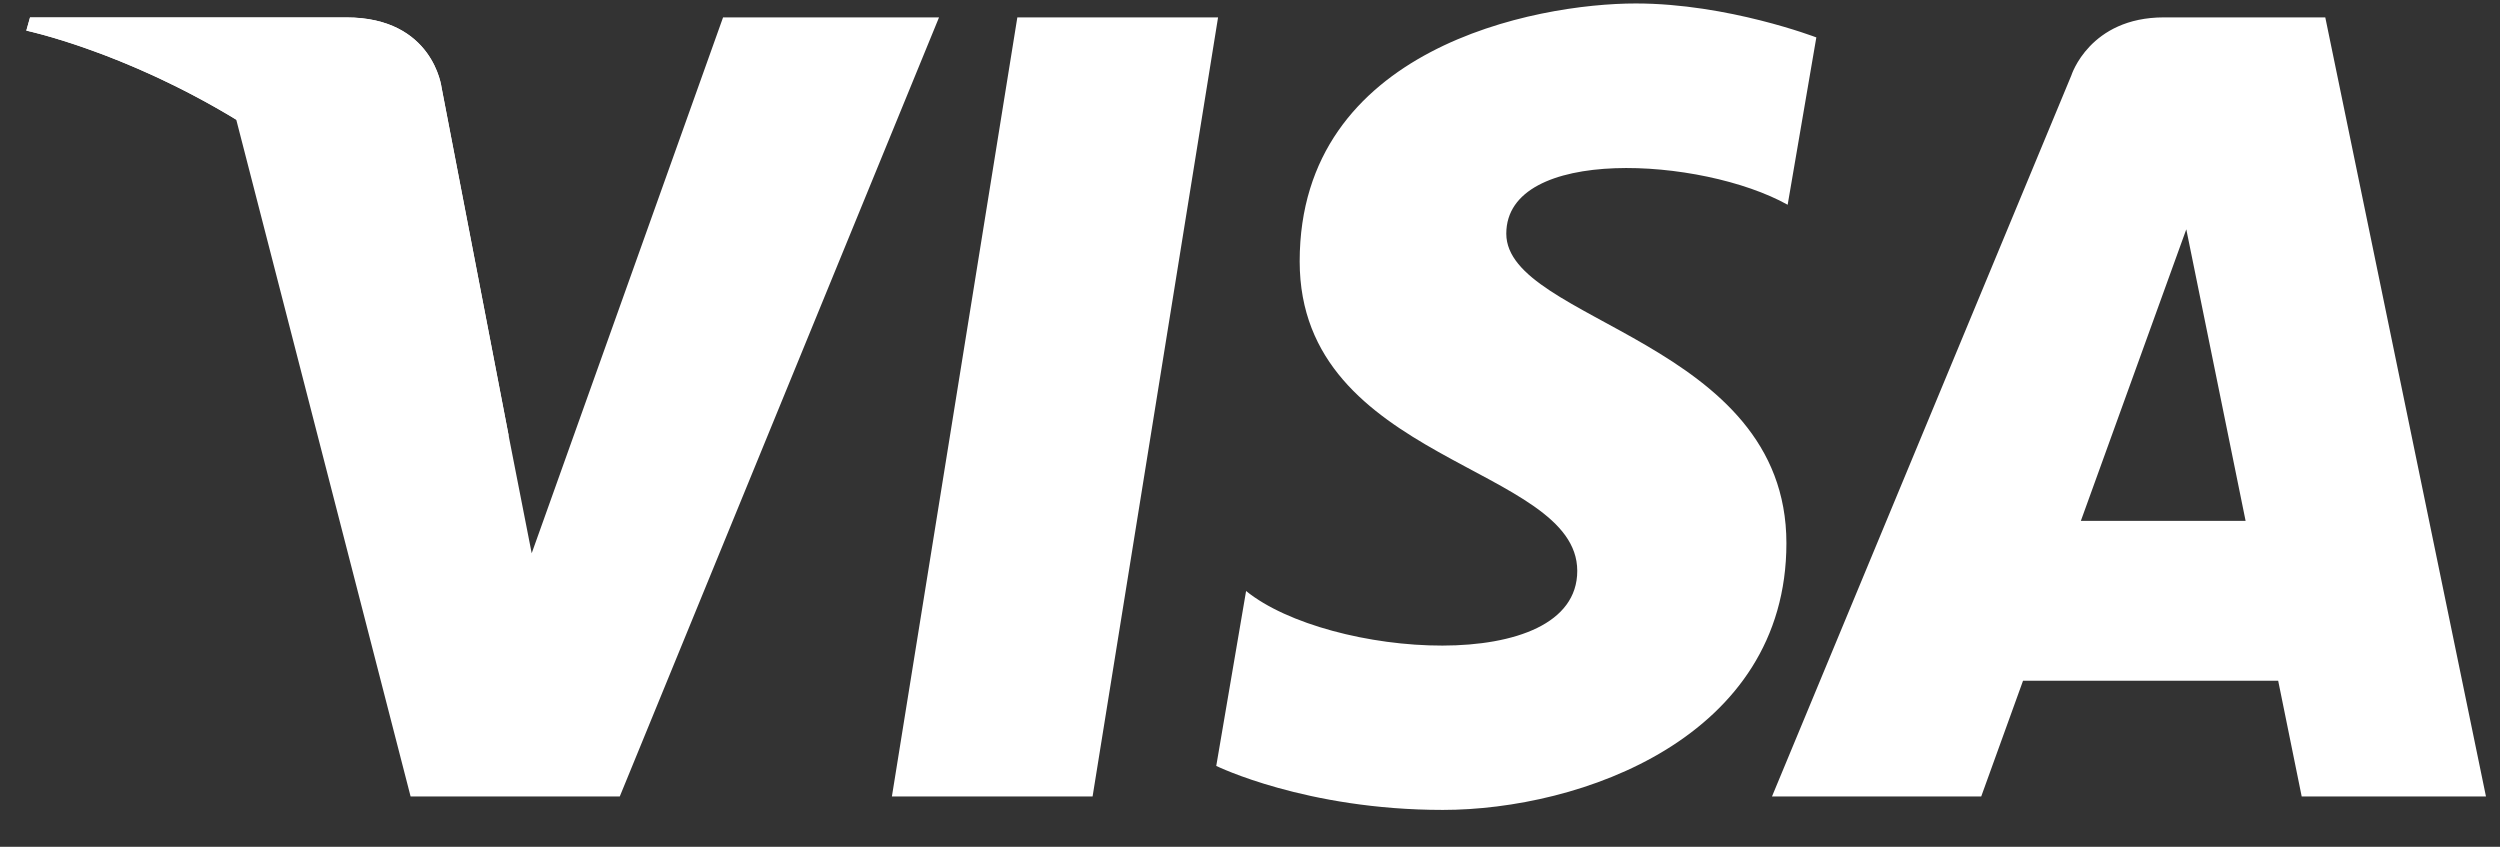
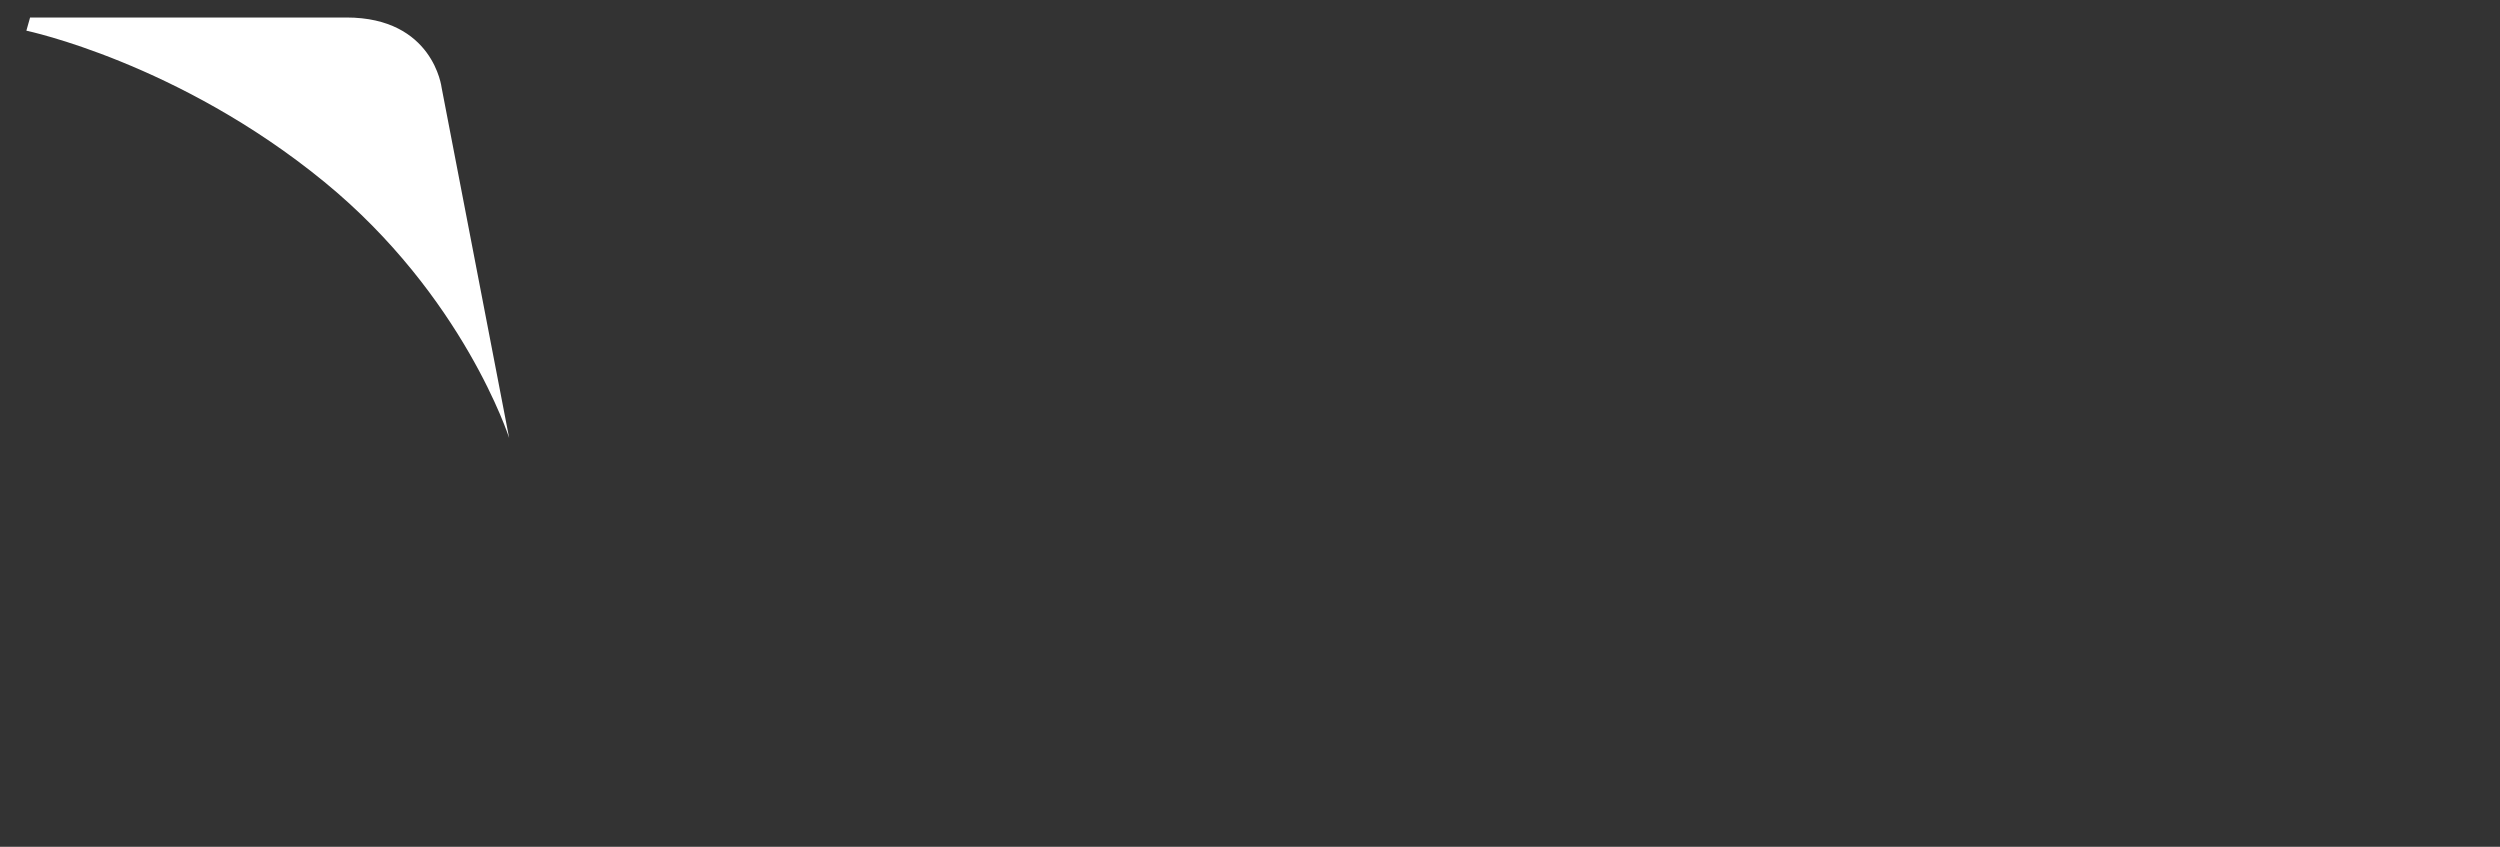
<svg xmlns="http://www.w3.org/2000/svg" width="62" height="21" viewBox="0 0 62 21" fill="none">
  <rect x="0" y="0" width="62" height="21" fill="#333333" stroke="none" />
-   <path d="M27.096 19.753H22.119L25.23 0.431H30.208L27.096 19.753ZM17.932 0.431L13.186 13.721L12.625 10.859L12.625 10.86L10.95 2.171C10.95 2.171 10.748 0.431 8.589 0.431H0.744L0.652 0.758C0.652 0.758 3.051 1.263 5.859 2.967L10.183 19.753H15.37L23.288 0.431H17.932ZM57.082 19.753H61.652L57.667 0.431H53.666C51.819 0.431 51.369 1.871 51.369 1.871L43.945 19.753H49.134L50.171 16.883H56.499L57.082 19.753ZM51.605 12.918L54.22 5.687L55.691 12.918H51.605ZM44.334 5.078L45.045 0.928C45.045 0.928 42.853 0.086 40.568 0.086C38.098 0.086 32.232 1.177 32.232 6.482C32.232 11.474 39.116 11.536 39.116 14.158C39.116 16.78 32.941 16.31 30.903 14.657L30.163 18.995C30.163 18.995 32.386 20.086 35.782 20.086C39.178 20.086 44.303 18.308 44.303 13.471C44.303 8.447 37.356 7.98 37.356 5.795C37.357 3.611 42.204 3.891 44.334 5.078Z" fill="white" style="fill:white;fill-opacity:1;" />
  <path d="M12.627 10.862L10.952 2.173C10.952 2.173 10.749 0.434 8.591 0.434H0.746L0.654 0.761C0.654 0.761 4.424 1.55 8.041 4.509C11.499 7.337 12.627 10.862 12.627 10.862Z" fill="white" style="fill:white;fill-opacity:1;" />
</svg>